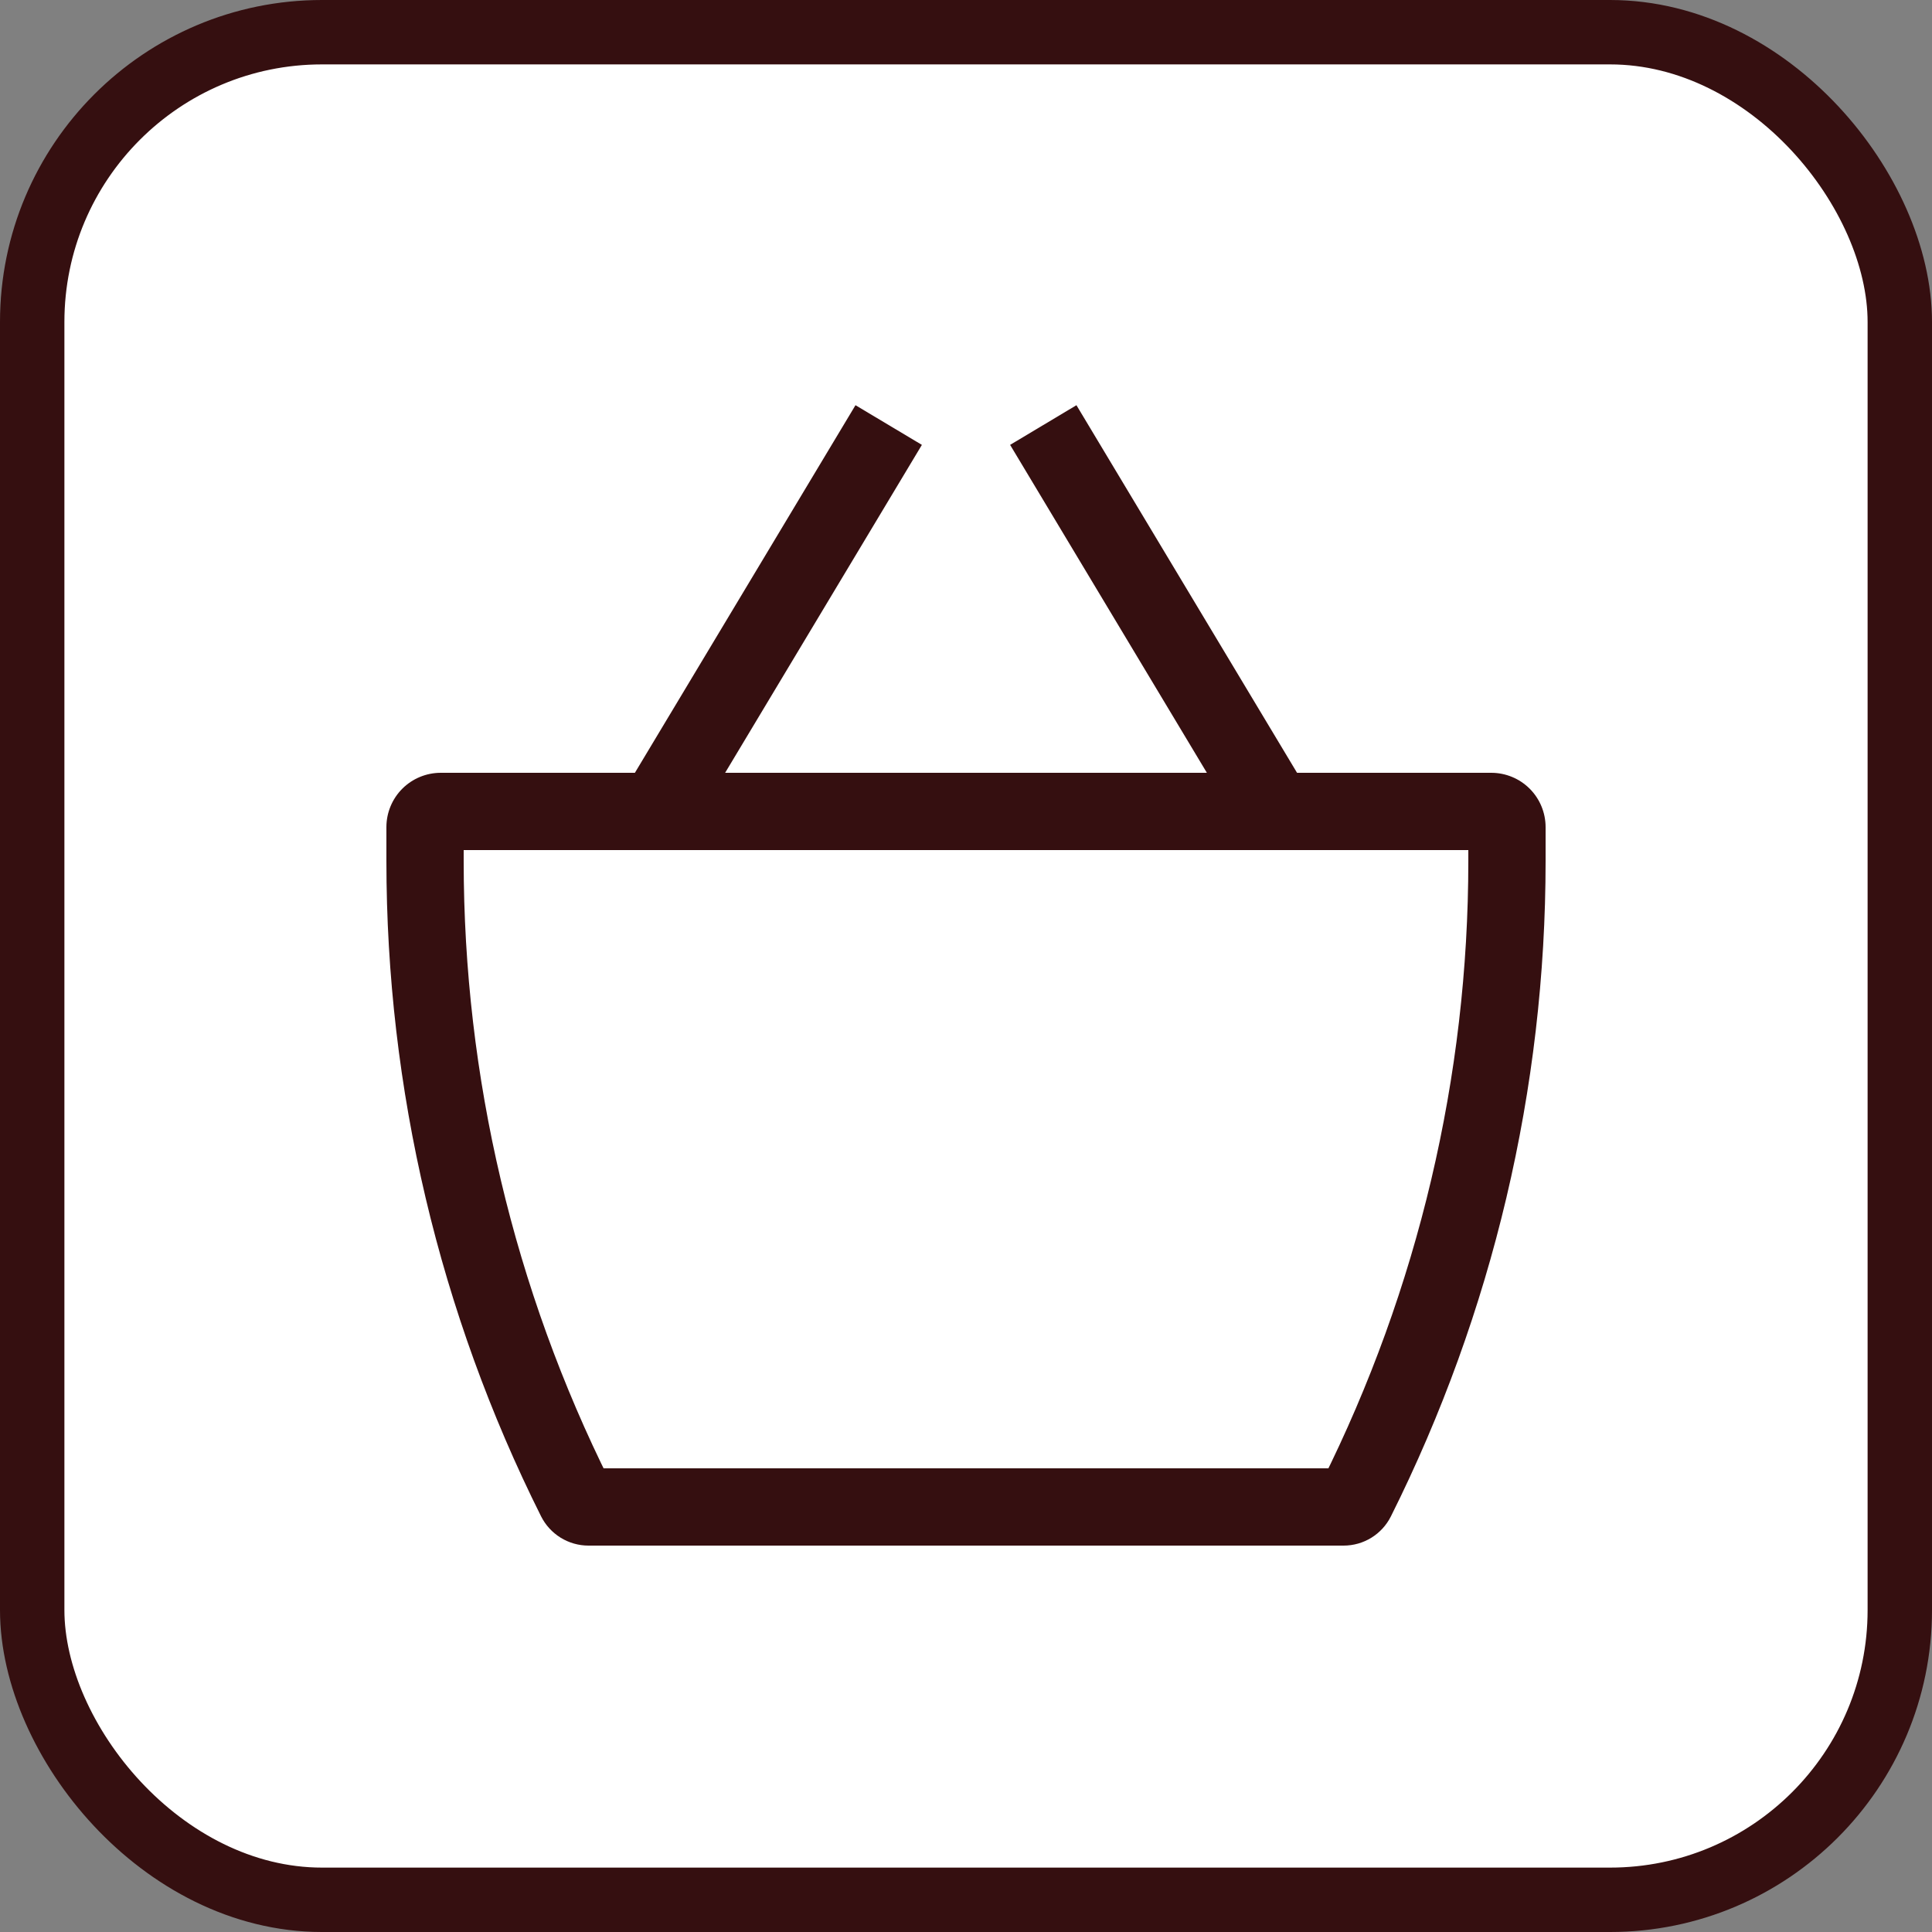
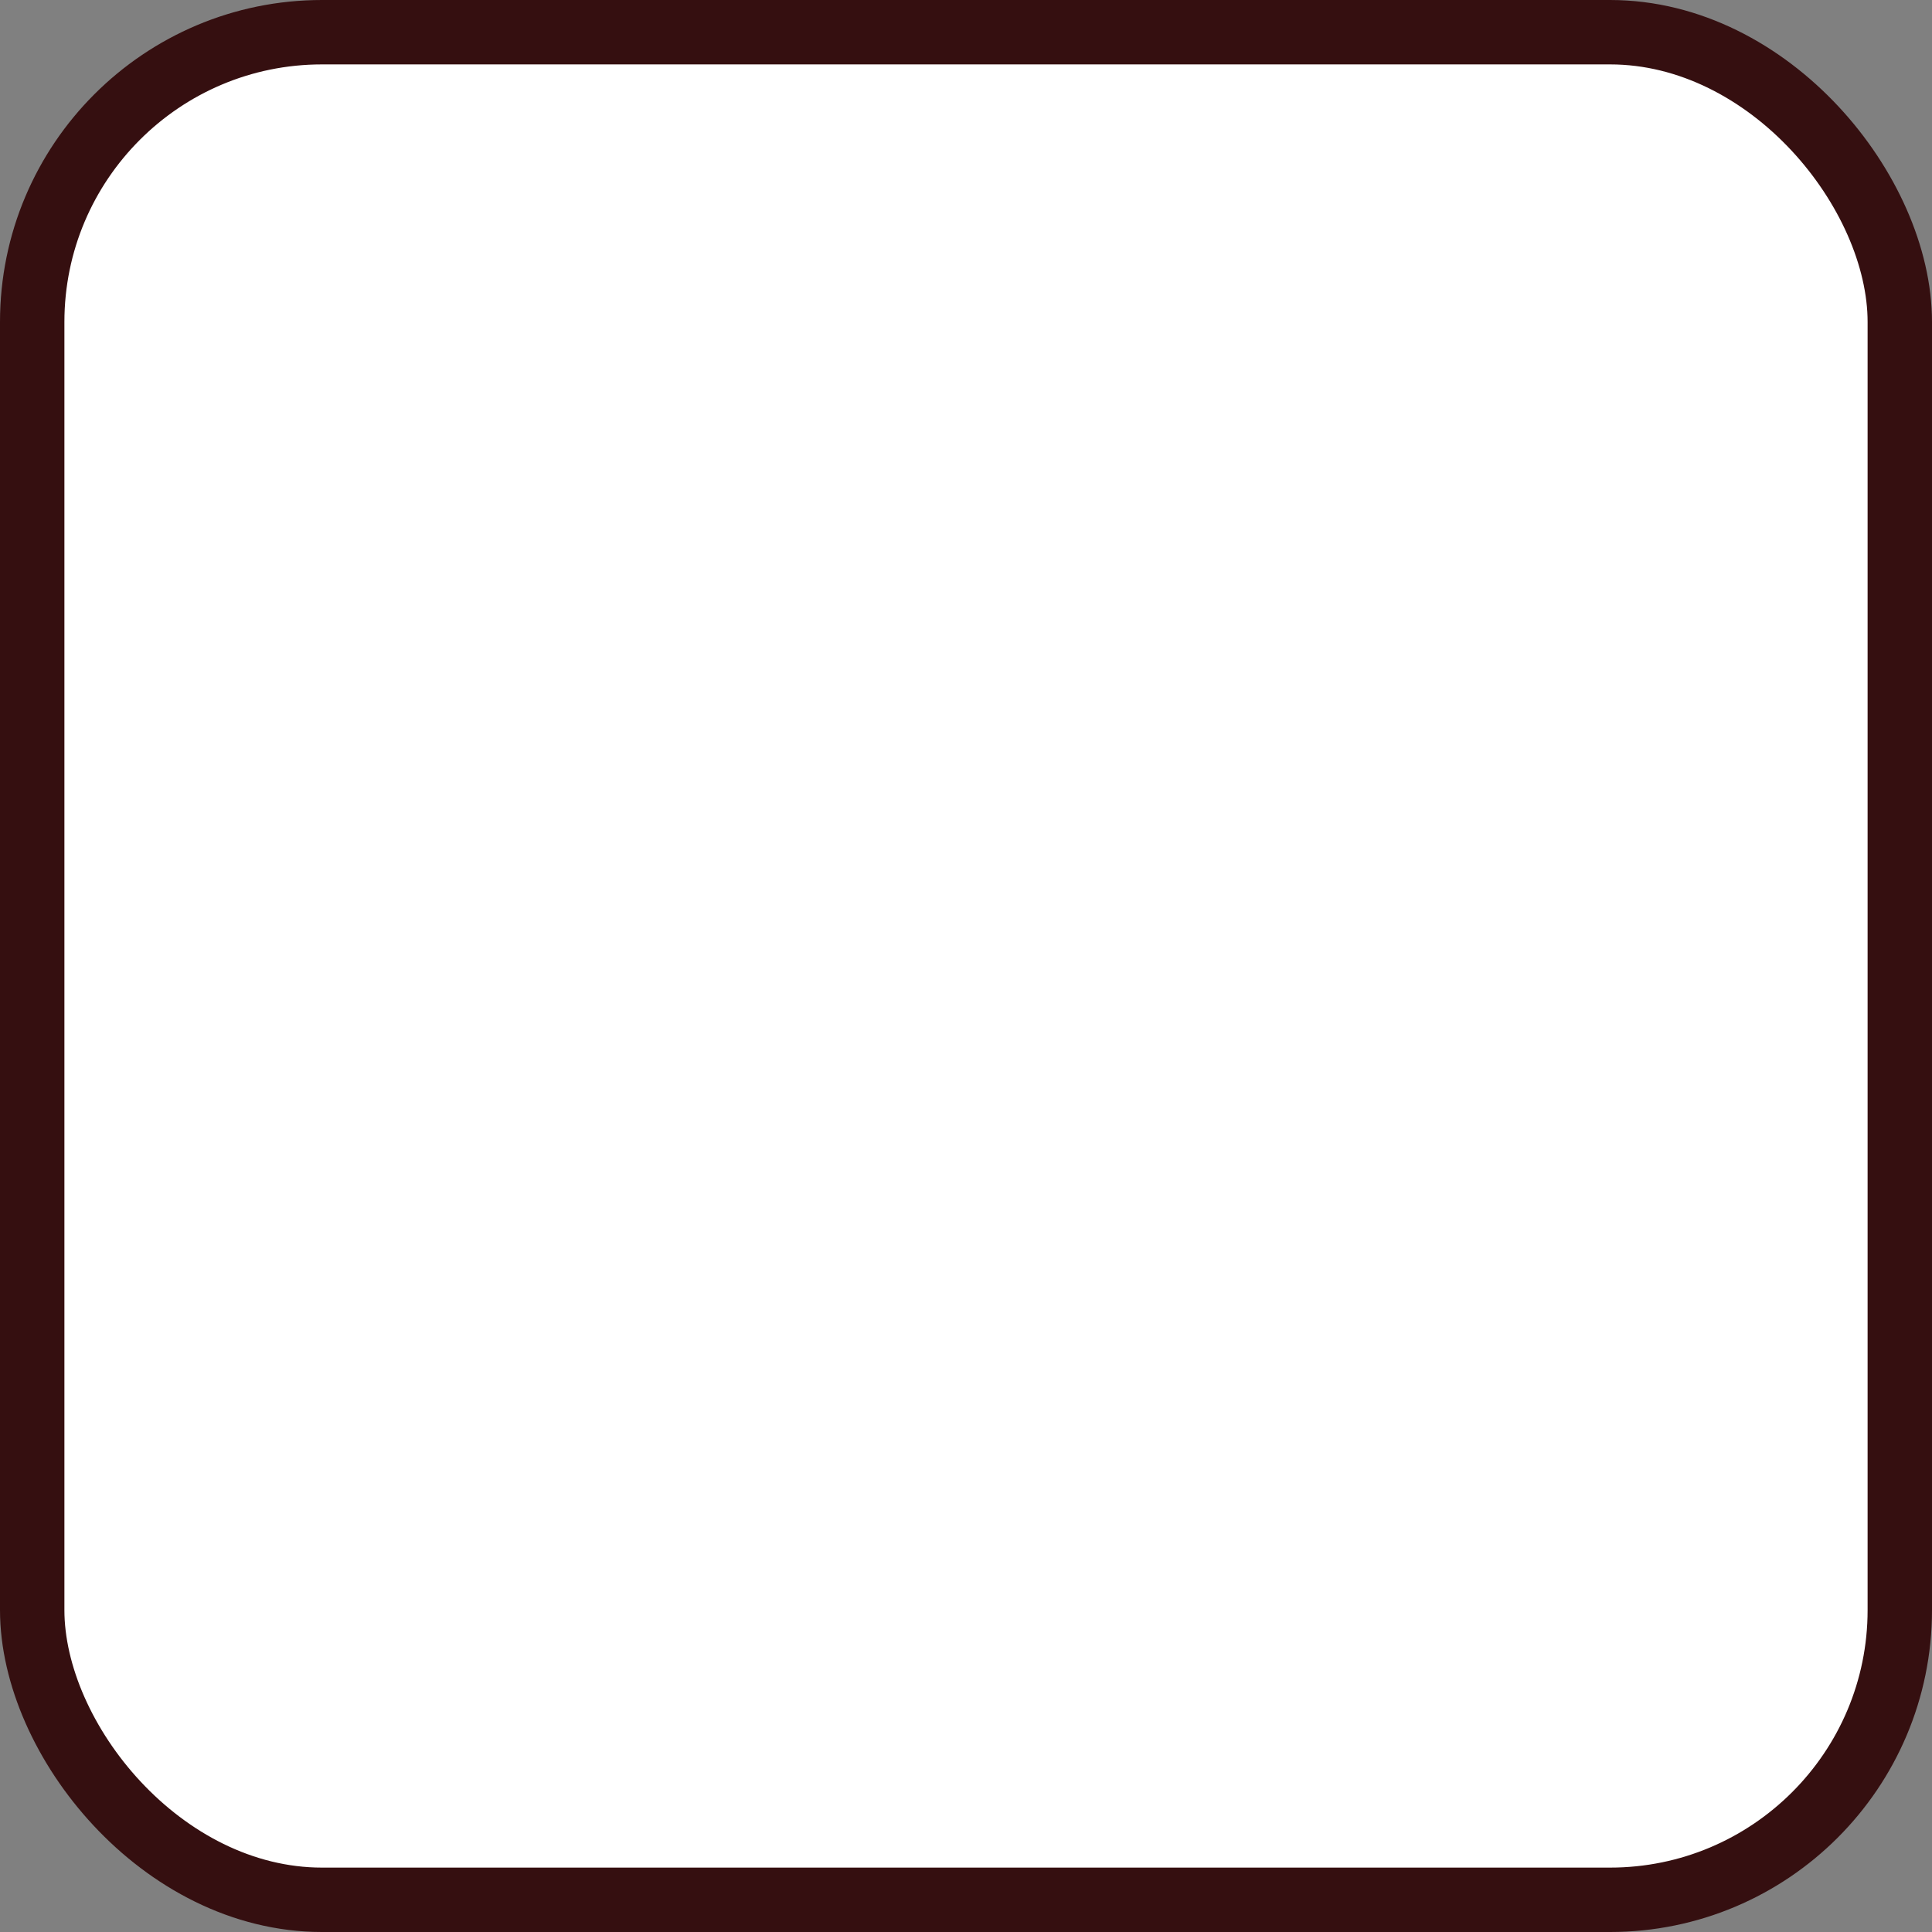
<svg xmlns="http://www.w3.org/2000/svg" width="30" height="30" viewBox="0 0 30 30" fill="none">
  <rect x="0" y="0" width="30" height="30" fill="#808080" stroke="none" />
  <rect x="0.5" y="0.5" width="29" height="29" rx="4.5" fill="white" />
  <rect x="0.5" y="0.5" width="29" height="29" rx="4.5" stroke="#350F10" />
  <g clip-path="url(#clip0_1052_665)">
-     <path d="M6.844 13.2H23.156V12H6.844V13.2ZM22.8 12.844V13.37H24V12.844H22.8ZM20.863 22.8H9.137V24H20.863V22.8ZM7.2 13.37V12.844H6V13.37H7.2ZM9.475 23.009C7.979 20.016 7.2 16.716 7.2 13.37H6C6 16.903 6.822 20.387 8.402 23.546L9.475 23.009ZM9.137 22.8C9.281 22.8 9.412 22.881 9.475 23.009L8.402 23.546C8.471 23.683 8.576 23.797 8.705 23.877C8.835 23.957 8.984 24 9.137 24V22.8ZM20.525 23.009C20.556 22.946 20.605 22.893 20.664 22.856C20.724 22.819 20.793 22.8 20.863 22.8V24C21.175 24 21.458 23.825 21.598 23.546L20.525 23.009ZM22.8 13.37C22.8 16.716 22.02 20.016 20.525 23.009L21.598 23.546C23.177 20.387 24 16.903 24 13.37H22.8ZM23.156 13.2C23.062 13.2 22.971 13.162 22.904 13.095C22.837 13.029 22.8 12.938 22.8 12.844H24C24 12.62 23.911 12.405 23.753 12.247C23.595 12.089 23.38 12 23.156 12V13.2ZM6.844 12C6.62 12 6.405 12.089 6.247 12.247C6.089 12.405 6 12.62 6 12.844H7.2C7.2 12.938 7.162 13.029 7.096 13.095C7.029 13.162 6.938 13.2 6.844 13.2V12ZM10.715 12.908L14.315 6.908L13.284 6.292L9.684 12.291L10.715 12.908ZM15.685 6.908L19.285 12.908L20.315 12.291L16.715 6.292L15.685 6.908Z" fill="#350F10" />
-   </g>
+     </g>
  <defs>
    <clipPath id="clip0_1052_665">
-       <rect width="18" height="18" fill="white" transform="translate(6 6)" />
-     </clipPath>
+       </clipPath>
  </defs>
</svg>